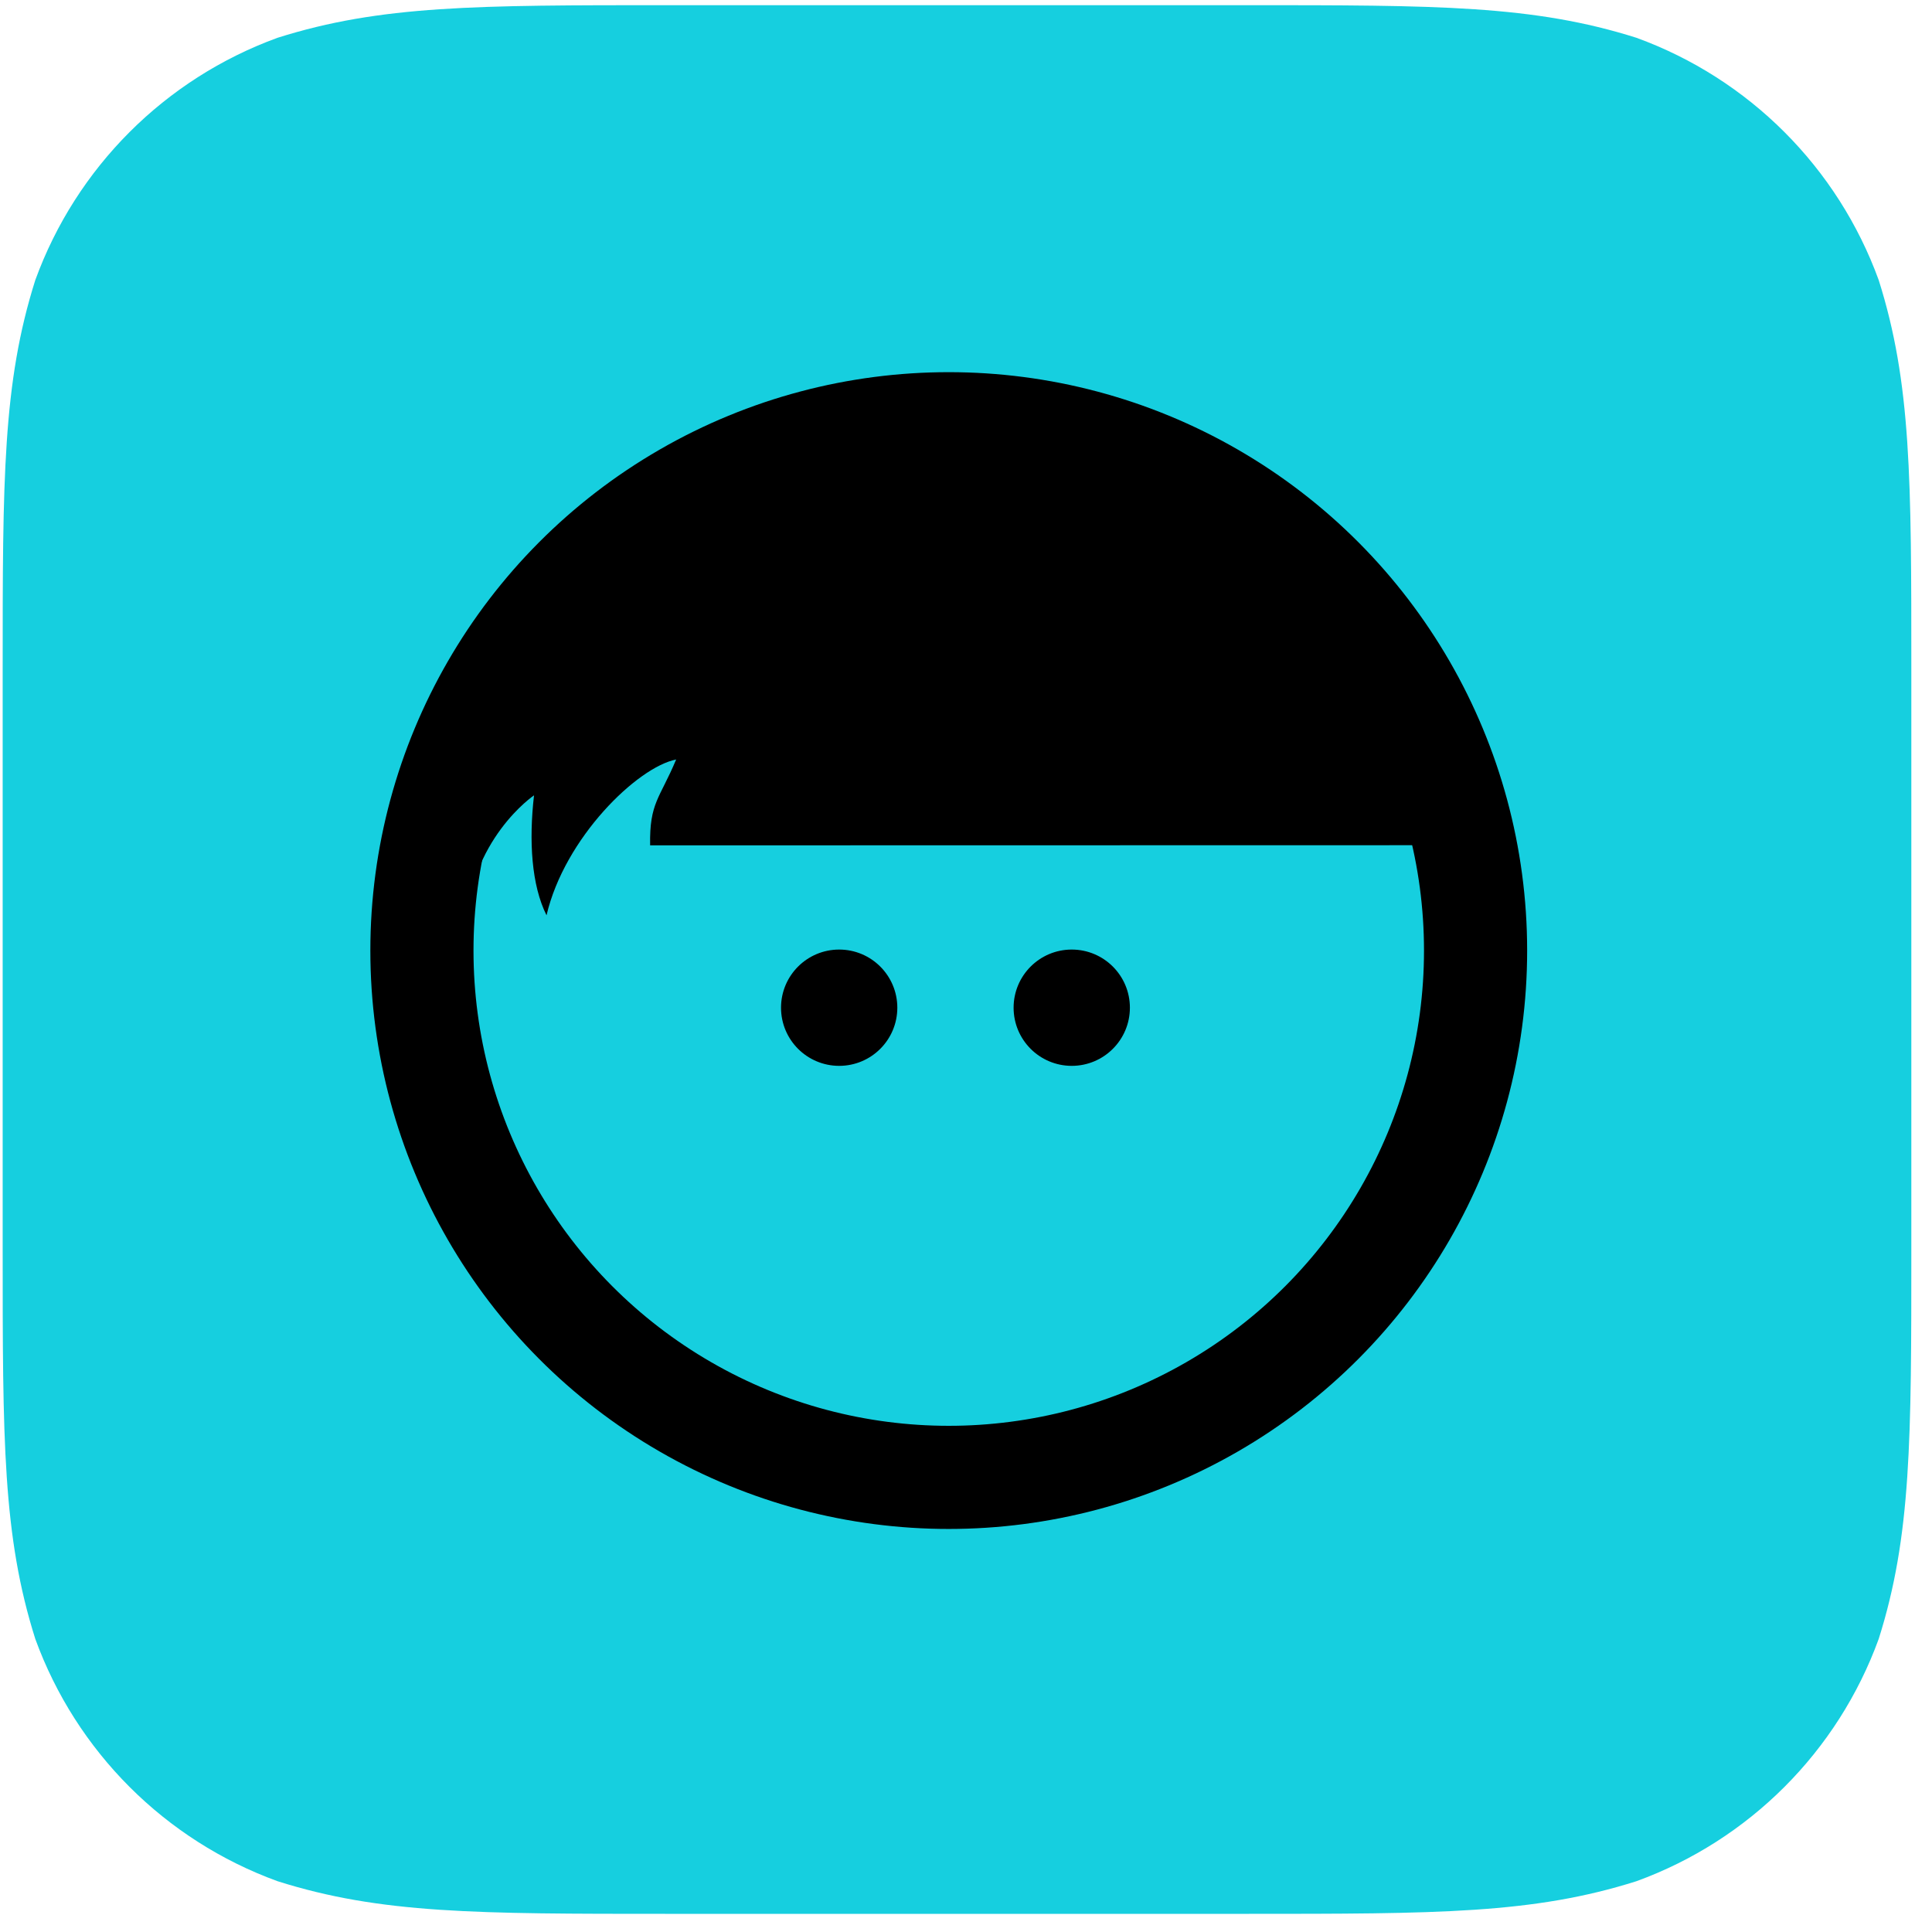
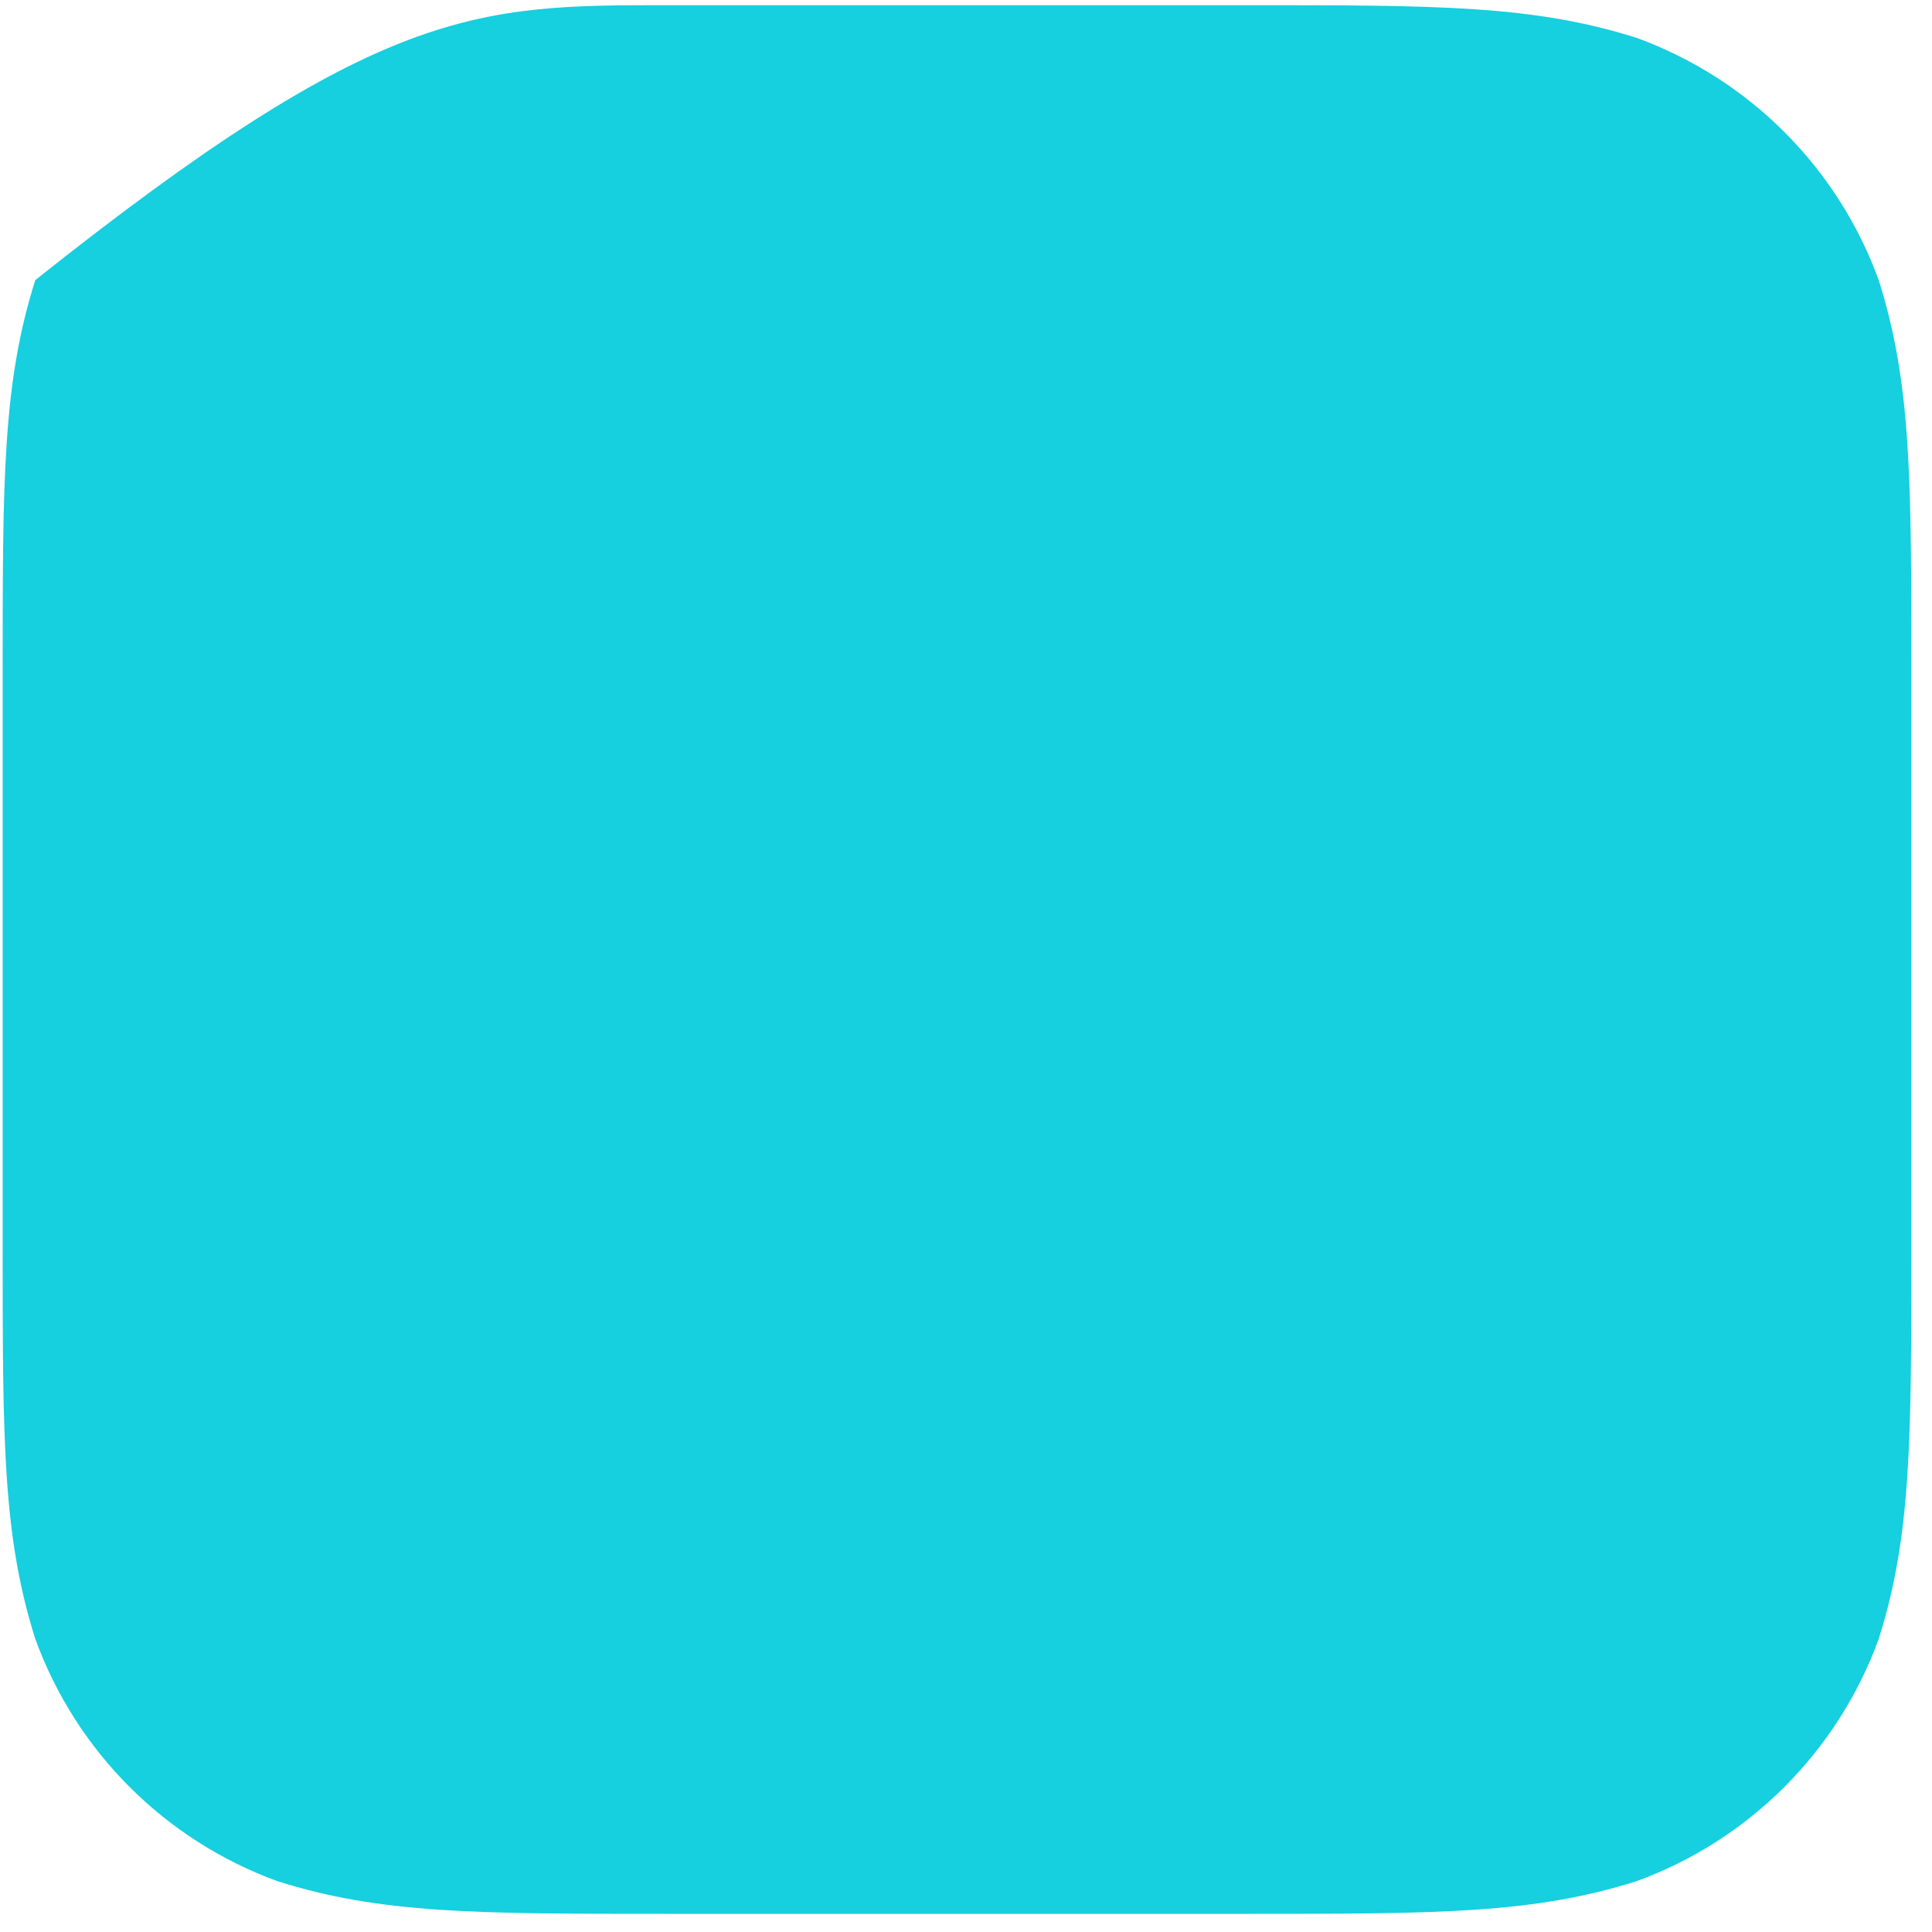
<svg xmlns="http://www.w3.org/2000/svg" width="100%" height="100%" viewBox="0 0 75 75" version="1.1" xml:space="preserve" style="fill-rule:evenodd;clip-rule:evenodd;stroke-linecap:square;stroke-linejoin:round;stroke-miterlimit:1.5;">
  <g transform="matrix(1,0,0,1,-531.341,-931.157)">
    <g transform="matrix(1,0,0,1,-1700,0)">
      <g transform="matrix(1,0,0,1,-6.428,91.731)">
        <g transform="matrix(1.059,0,0,1.059,1767.52,-55.069)">
-           <path d="M489.72,844.85C496.745,844.85 500.256,844.85 504.037,846.045C508.165,847.548 511.416,850.799 512.918,854.927C514.114,858.707 514.114,862.219 514.114,869.243L514.114,890.423C514.114,897.447 514.114,900.958 512.918,904.739C511.416,908.866 508.165,912.118 504.037,913.62C500.257,914.816 496.745,914.816 489.72,914.816L468.541,914.816C461.517,914.816 458.006,914.816 454.225,913.62C450.097,912.118 446.846,908.866 445.344,904.739C444.148,900.958 444.148,897.446 444.148,890.423L444.148,869.243C444.148,862.219 444.148,858.707 445.344,854.927C446.846,850.799 450.097,847.548 454.225,846.045C458.006,844.85 461.517,844.85 468.541,844.85L489.72,844.85Z" style="fill:rgb(22,207,223);" />
+           <path d="M489.72,844.85C496.745,844.85 500.256,844.85 504.037,846.045C508.165,847.548 511.416,850.799 512.918,854.927C514.114,858.707 514.114,862.219 514.114,869.243L514.114,890.423C514.114,897.447 514.114,900.958 512.918,904.739C511.416,908.866 508.165,912.118 504.037,913.62C500.257,914.816 496.745,914.816 489.72,914.816L468.541,914.816C461.517,914.816 458.006,914.816 454.225,913.62C450.097,912.118 446.846,908.866 445.344,904.739C444.148,900.958 444.148,897.446 444.148,890.423L444.148,869.243C444.148,862.219 444.148,858.707 445.344,854.927C458.006,844.85 461.517,844.85 468.541,844.85L489.72,844.85Z" style="fill:rgb(22,207,223);" />
        </g>
        <g transform="matrix(0.311,-2.77556e-17,0,0.311,1494.25,533.84)">
          <g transform="matrix(1,0,0,1,2422.96,954.524)">
-             <path d="M133.739,97.29L110.57,88.597L91.168,81.318L48.77,90.002C48.77,90.002 34.452,100.326 32.285,104.935C32.202,105.111 32.126,105.294 32.039,105.475C20.281,129.735 25.572,148.755 25.661,145.946C25.677,145.456 25.787,144.956 25.81,144.432C26.327,132.802 34.435,127.343 34.435,127.343C33.778,133.046 34.116,138.552 35.996,142.319C38.25,132.647 47.335,123.822 52.177,122.869C50.125,127.773 48.834,128.241 48.927,133.587L147.554,133.568L133.739,97.29Z" />
-           </g>
+             </g>
          <g transform="matrix(3.406,0,0,3.406,580.603,-1547.63)">
-             <circle cx="566.224" cy="777.708" r="19.307" style="fill:none;stroke:black;stroke-width:3.78px;" />
-           </g>
+             </g>
          <g transform="matrix(-0.994,0,0,0.994,2566.98,1032.02)">
-             <circle cx="71.927" cy="76.817" r="6.492" style="stroke:black;stroke-width:1.62px;stroke-linecap:butt;stroke-miterlimit:10;" />
-           </g>
+             </g>
          <g transform="matrix(-0.994,0,0,0.994,2625.03,1032.02)">
-             <ellipse cx="101.122" cy="76.817" rx="6.492" ry="6.492" style="stroke:black;stroke-width:1.62px;stroke-linecap:butt;stroke-miterlimit:10;" />
-           </g>
+             </g>
        </g>
      </g>
    </g>
  </g>
</svg>